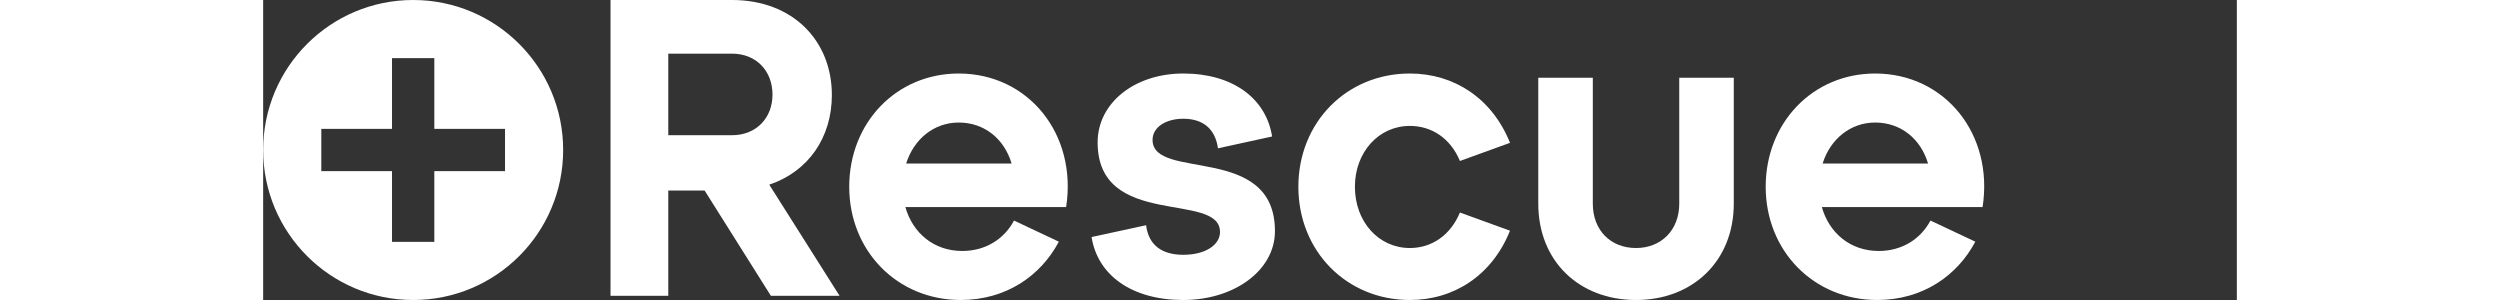
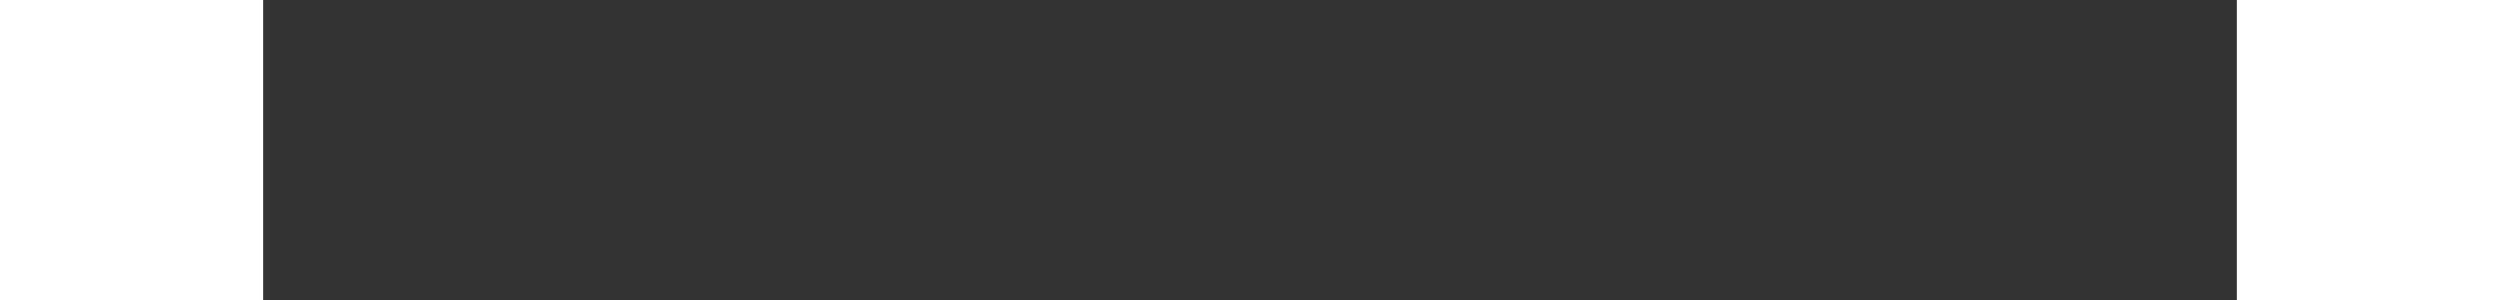
<svg xmlns="http://www.w3.org/2000/svg" width="200" height="24" viewBox="0 0 250 38" fill="none">
  <rect x="0" y="0" width="250" height="38" fill="#333333" stroke="none" />
  <g clip-path="url(#clip0_2_88)">
    <path d="M44 0H59.399C67.073 0 72.036 5.138 72.036 12.043C72.036 17.394 69.069 21.73 64.106 23.39L73.009 37.465H64.311L55.921 24.137H51.316V37.465H44V0ZM59.399 17.126C62.469 17.126 64.516 14.932 64.516 11.989C64.516 8.992 62.469 6.797 59.399 6.797H51.315V17.126H59.399Z" fill="white" />
    <path d="M88.1 9.312C96.951 9.312 103.141 17.02 101.709 26.225H81.346C82.267 29.49 84.927 31.791 88.56 31.791C91.425 31.791 93.83 30.345 95.109 27.937L100.788 30.613C98.486 34.949 94.086 37.999 88.356 37.999C80.324 37.999 74.236 31.791 74.236 23.656C74.236 15.52 80.221 9.312 88.1 9.312ZM94.803 20.712C93.882 17.608 91.375 15.521 88.101 15.521C84.98 15.521 82.422 17.608 81.449 20.712H94.803Z" fill="white" />
-     <path d="M116.546 32.274C119.41 32.274 121.201 30.988 121.201 29.383C121.201 24.192 105.699 29.061 105.699 18.036C105.699 13.059 110.354 9.312 116.546 9.312C122.838 9.312 127.034 12.47 127.801 17.287L120.945 18.786C120.587 16.271 119.002 15.04 116.546 15.04C114.346 15.04 112.657 16.11 112.657 17.716C112.657 22.961 128.16 18.091 128.16 29.276C128.16 34.254 122.992 38 116.546 38C109.997 38 105.699 34.842 104.932 30.026L111.839 28.527C112.146 31.042 113.834 32.274 116.546 32.274Z" fill="white" />
    <path d="M145.246 9.312C150.874 9.312 155.683 12.47 157.934 18.091L151.59 20.391C150.414 17.555 148.06 15.949 145.246 15.949C141.307 15.949 138.288 19.267 138.288 23.656C138.288 28.098 141.307 31.416 145.246 31.416C148.061 31.416 150.414 29.758 151.59 26.92L157.934 29.222C155.682 34.841 150.874 37.999 145.246 37.999C137.214 37.999 131.126 31.791 131.126 23.656C131.126 15.52 137.214 9.312 145.246 9.312Z" fill="white" />
    <path d="M168.423 9.848V25.797C168.423 29.169 170.674 31.416 173.897 31.416C177.069 31.416 179.372 29.169 179.372 25.797V9.848H186.278V25.797C186.278 33.076 181.059 37.999 173.897 37.999C166.683 37.999 161.516 33.076 161.516 25.797V9.848H168.423Z" fill="white" />
    <path d="M204.185 9.312C213.036 9.312 219.226 17.02 217.794 26.225H197.431C198.352 29.49 201.012 31.791 204.646 31.791C207.51 31.791 209.915 30.345 211.194 27.937L216.873 30.613C214.571 34.949 210.171 37.999 204.441 37.999C196.409 37.999 190.321 31.791 190.321 23.656C190.321 15.52 196.306 9.312 204.185 9.312ZM210.887 20.712C209.966 17.608 207.459 15.521 204.185 15.521C201.064 15.521 198.506 17.608 197.533 20.712H210.887Z" fill="white" />
    <path d="M19 0C8.506 0 0 8.507 0 19C0 29.493 8.507 38 19 38C29.493 38 38 29.493 38 19C38 8.507 29.494 0 19 0ZM30.636 21.68H21.681V30.636H16.321V21.68H7.366V16.32H16.321V7.364H21.681V16.32H30.636V21.68Z" fill="white" />
  </g>
  <defs>
    <clipPath id="clip0_2_88">
-       <rect width="218" height="38" fill="white" />
-     </clipPath>
+       </clipPath>
  </defs>
</svg>